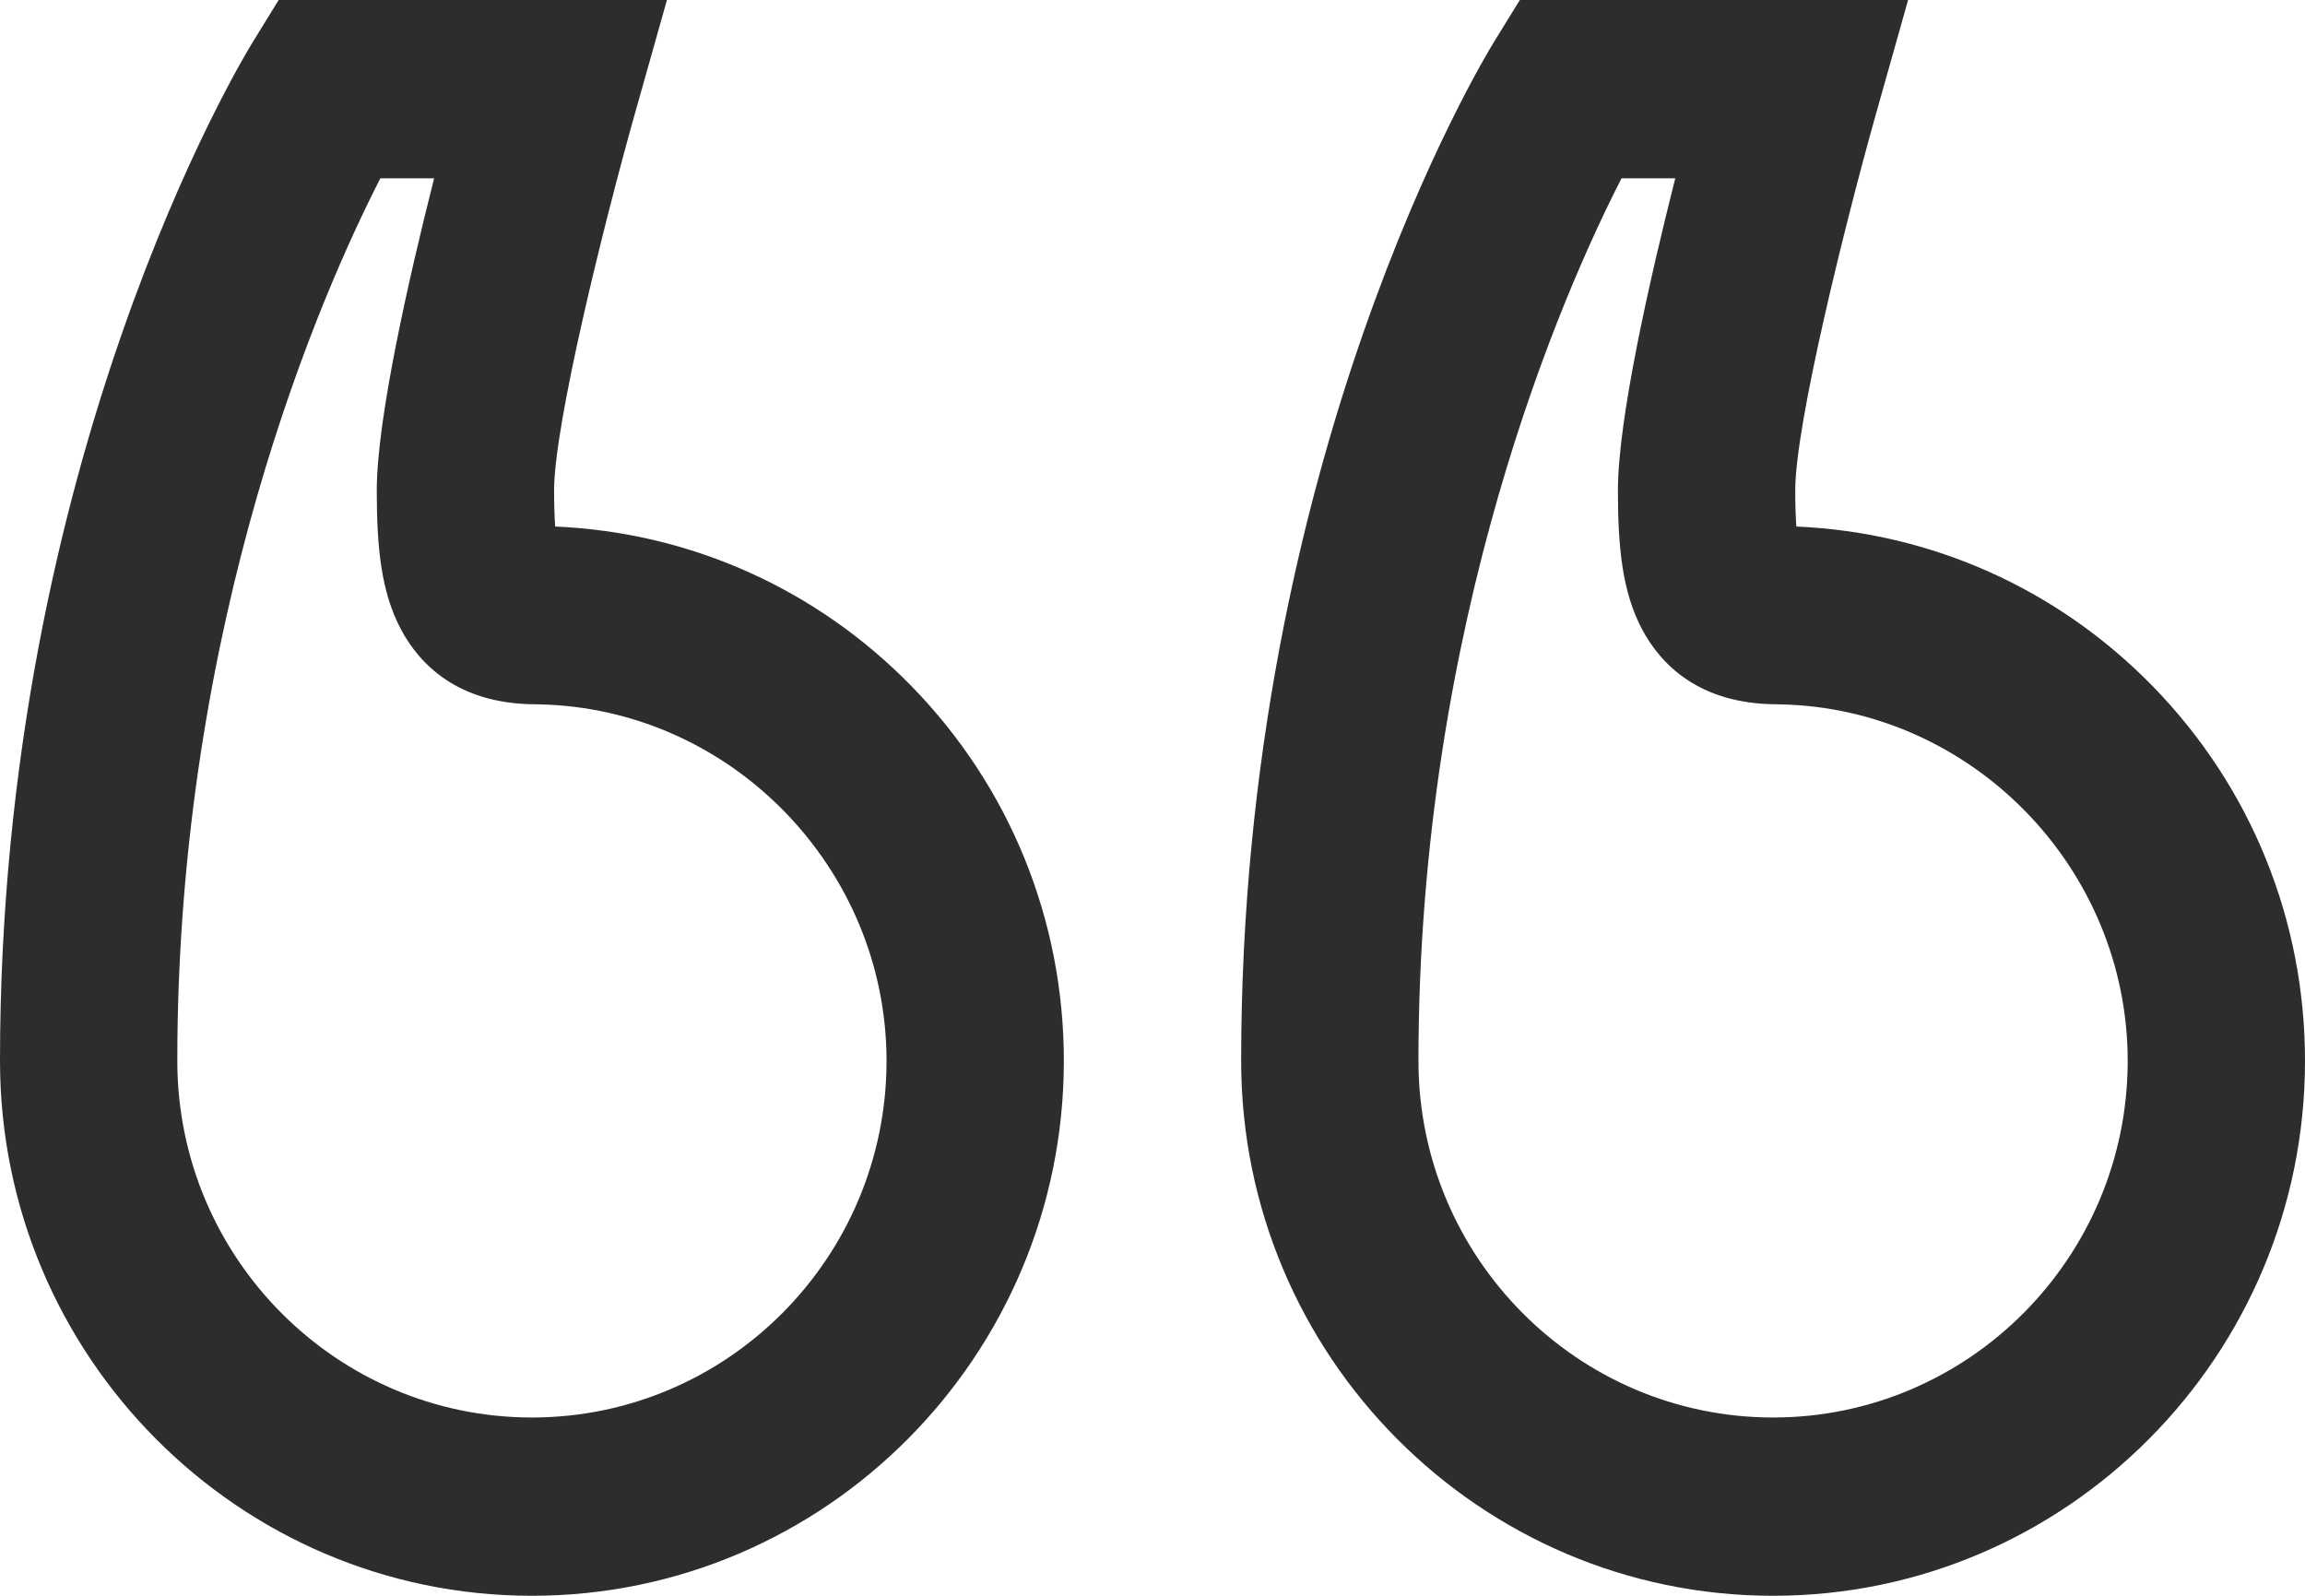
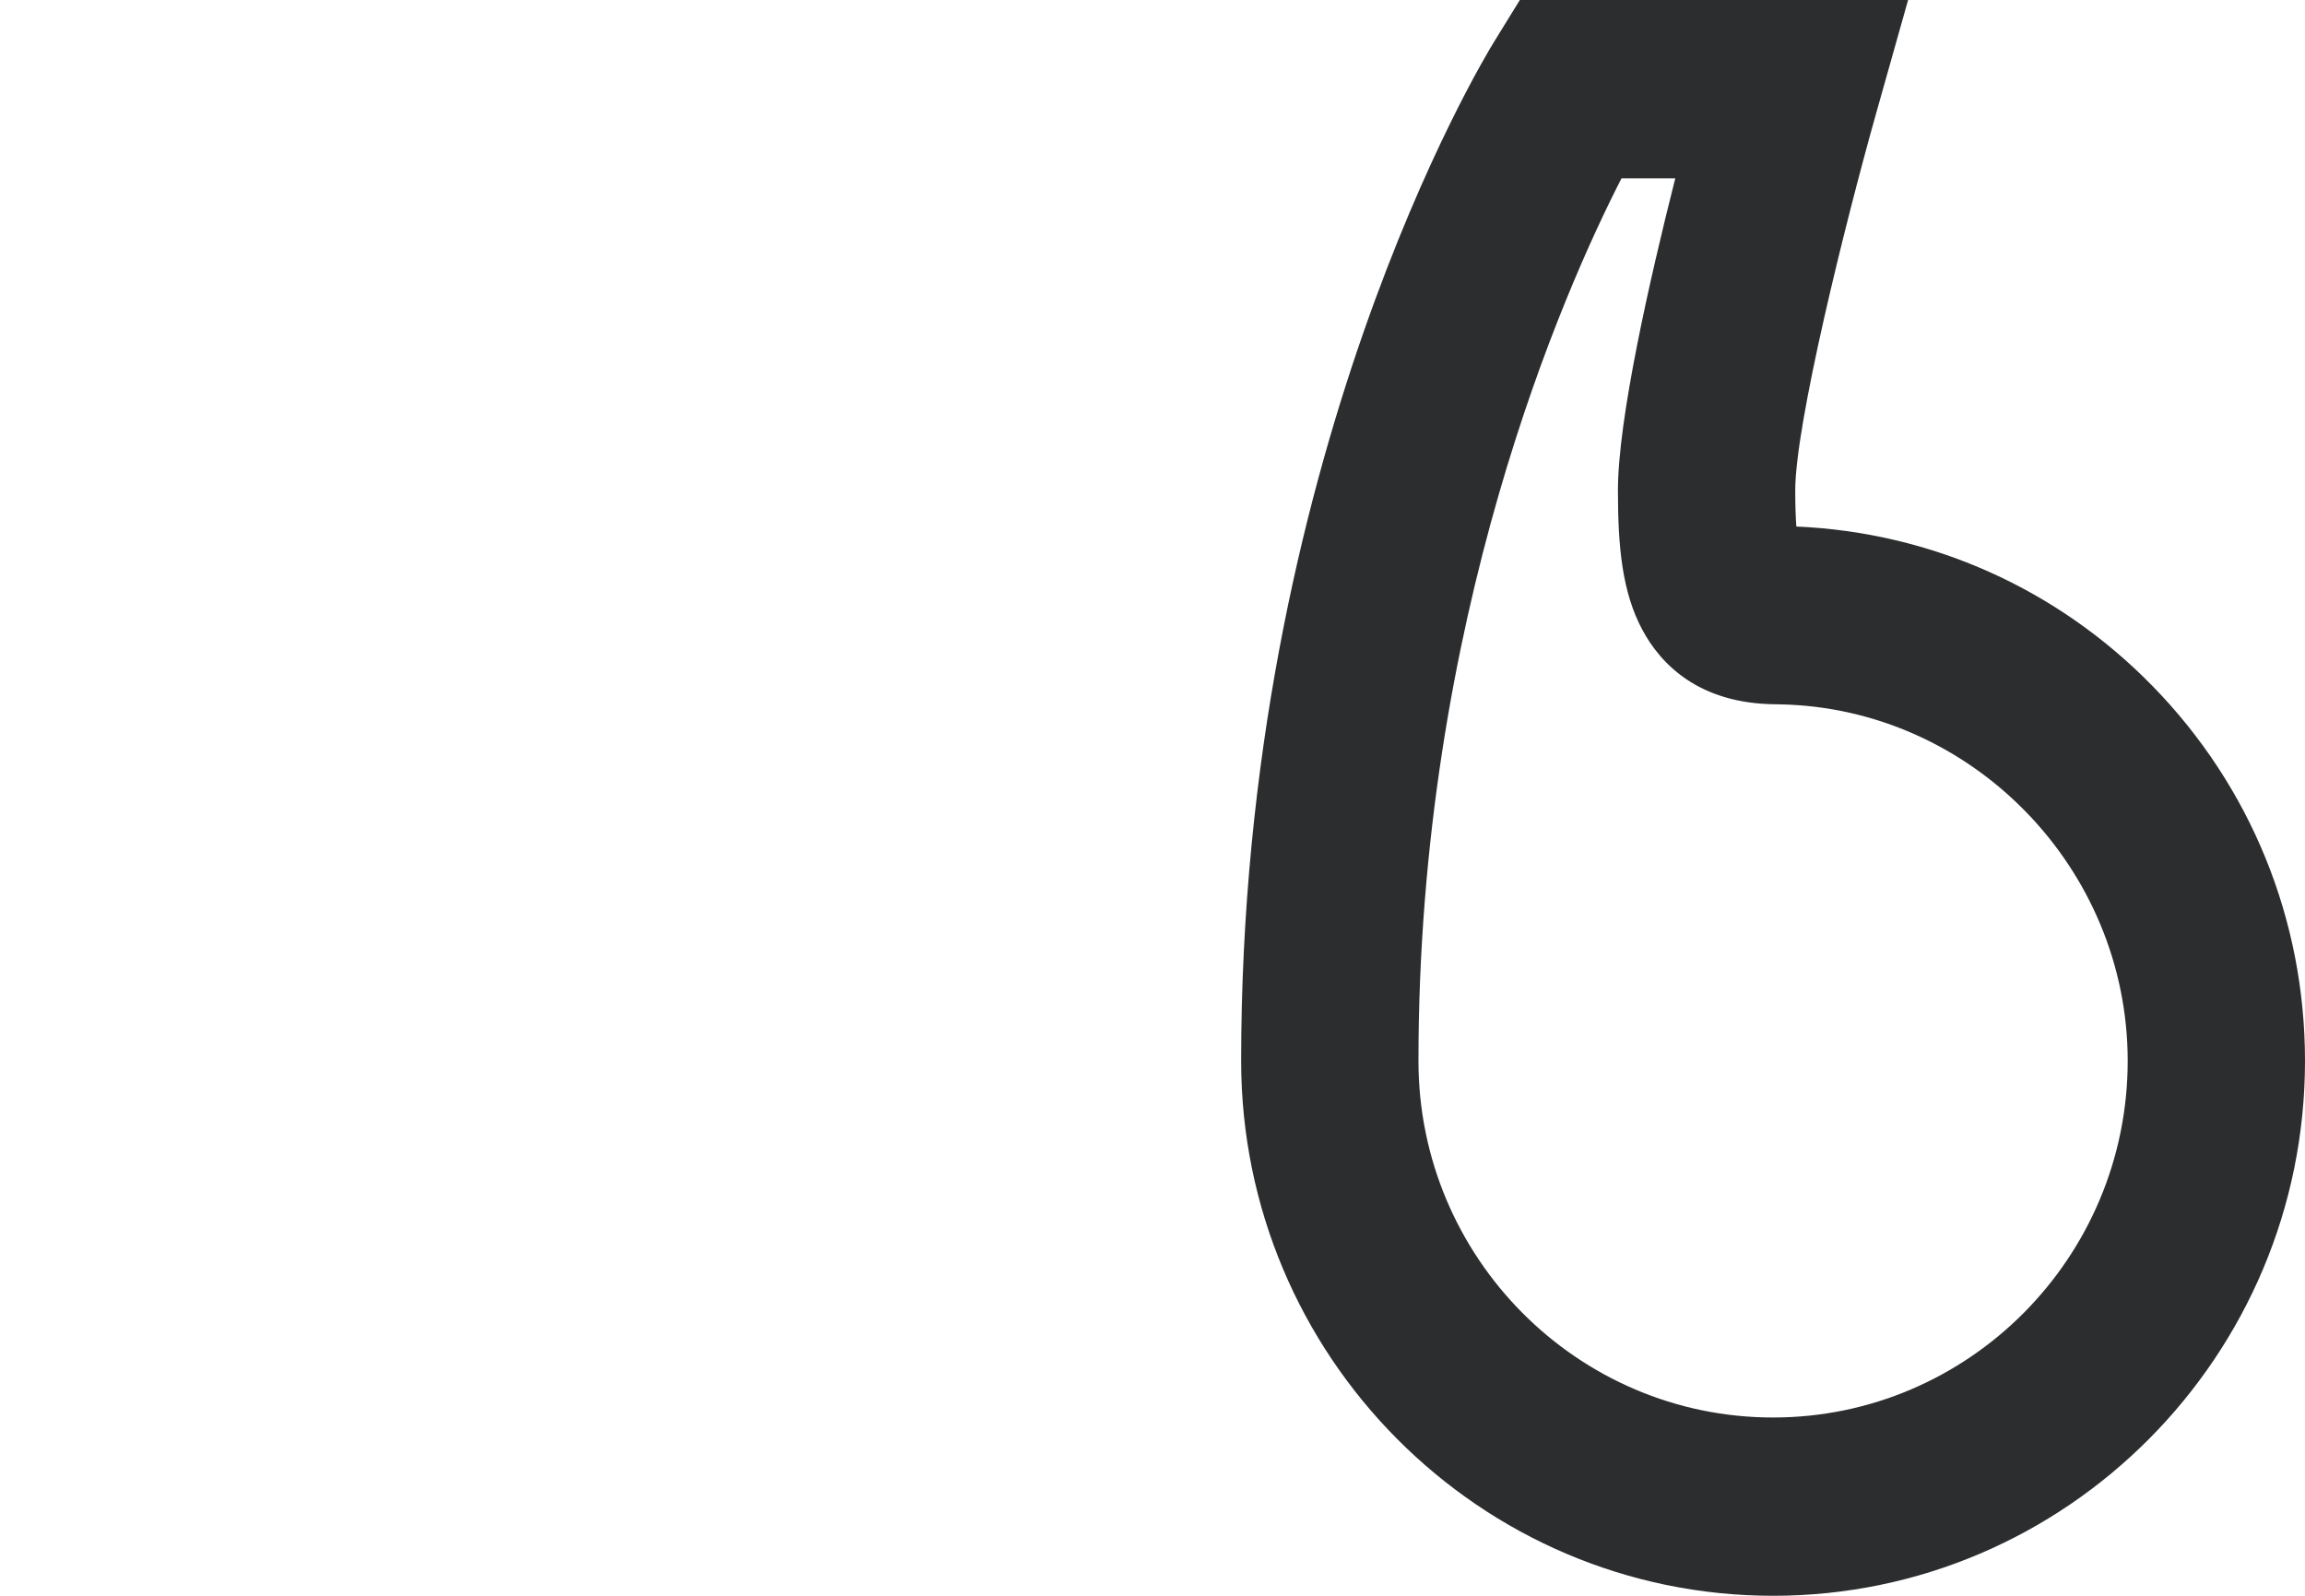
<svg xmlns="http://www.w3.org/2000/svg" width="52" height="36" viewBox="0 0 52 36" fill="none">
  <path d="M48.563 15.479C46.417 13.282 43.572 12.01 40.525 11.878C40.511 11.686 40.5 11.423 40.5 11.062C40.5 9.582 41.619 5.062 42.324 2.56L43.046 0H34.287L33.701 0.951C33.468 1.328 28 10.343 28 23.933C28 30.587 33.383 36 40 36C46.617 36 52 30.587 52 23.933C52 20.751 50.779 17.749 48.563 15.479ZM40 31.978C35.589 31.978 32 28.369 32 23.933C32 13.945 35.284 6.553 36.581 4.022H37.794C37.219 6.293 36.5 9.457 36.5 11.062C36.5 12.335 36.594 13.358 37.053 14.212C37.462 14.973 38.317 15.879 40.071 15.888L40.159 15.89C44.482 15.975 48 19.582 48 23.933C48 28.369 44.411 31.978 40 31.978Z" fill="#2C2D2E" />
-   <path d="M20.563 15.479C18.417 13.282 15.572 12.01 12.525 11.878C12.511 11.686 12.5 11.423 12.5 11.062C12.5 9.582 13.619 5.062 14.324 2.56L15.046 0H6.287L5.701 0.951C5.468 1.328 0 10.343 0 23.933C0 30.587 5.383 36 12 36C18.617 36 24 30.587 24 23.933C24 20.751 22.779 17.749 20.563 15.479ZM12 31.978C7.589 31.978 4 28.369 4 23.933C4 13.945 7.284 6.553 8.581 4.022H9.794C9.219 6.293 8.5 9.457 8.5 11.062C8.5 12.335 8.594 13.358 9.053 14.212C9.462 14.973 10.317 15.879 12.071 15.888L12.159 15.89C16.482 15.975 20 19.582 20 23.933C20 28.369 16.411 31.978 12 31.978Z" fill="#2C2D2E" />
</svg>